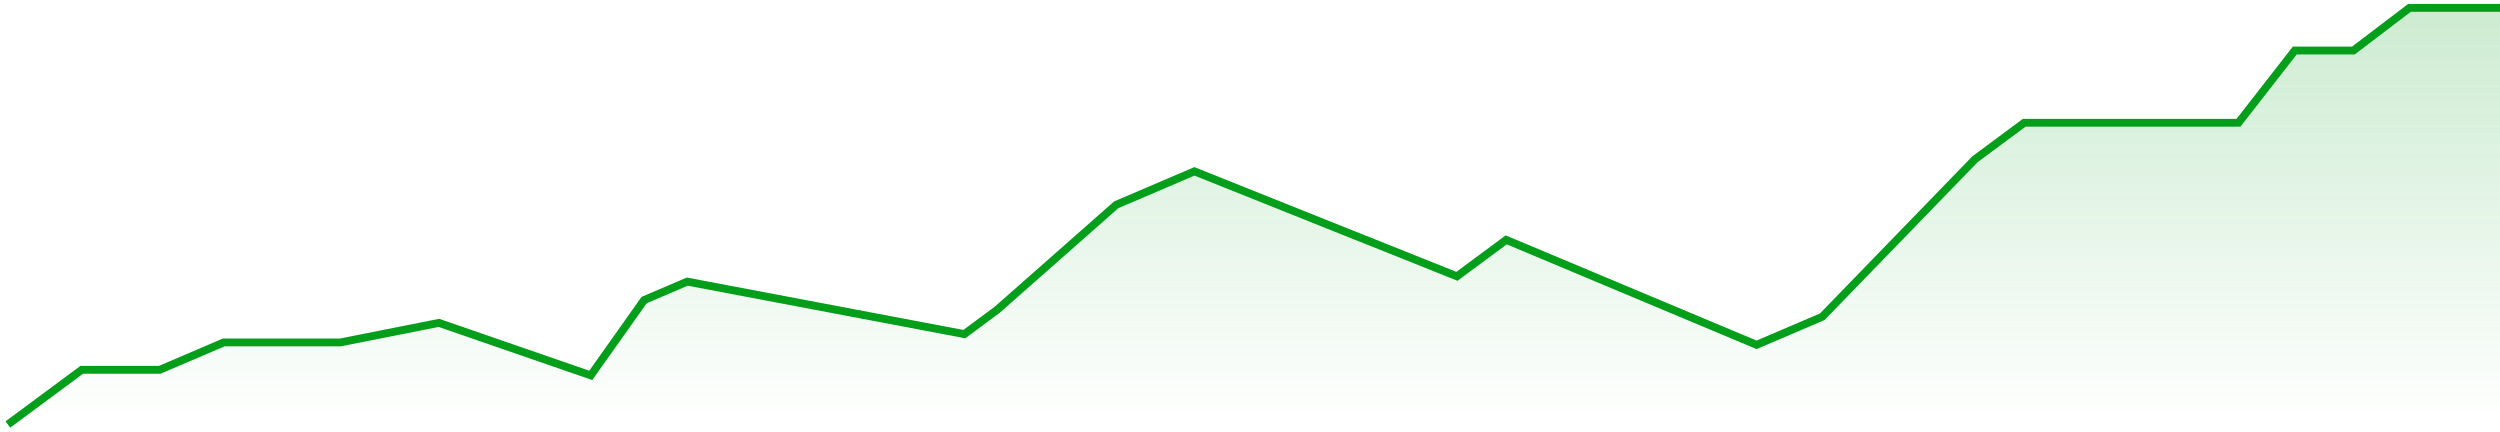
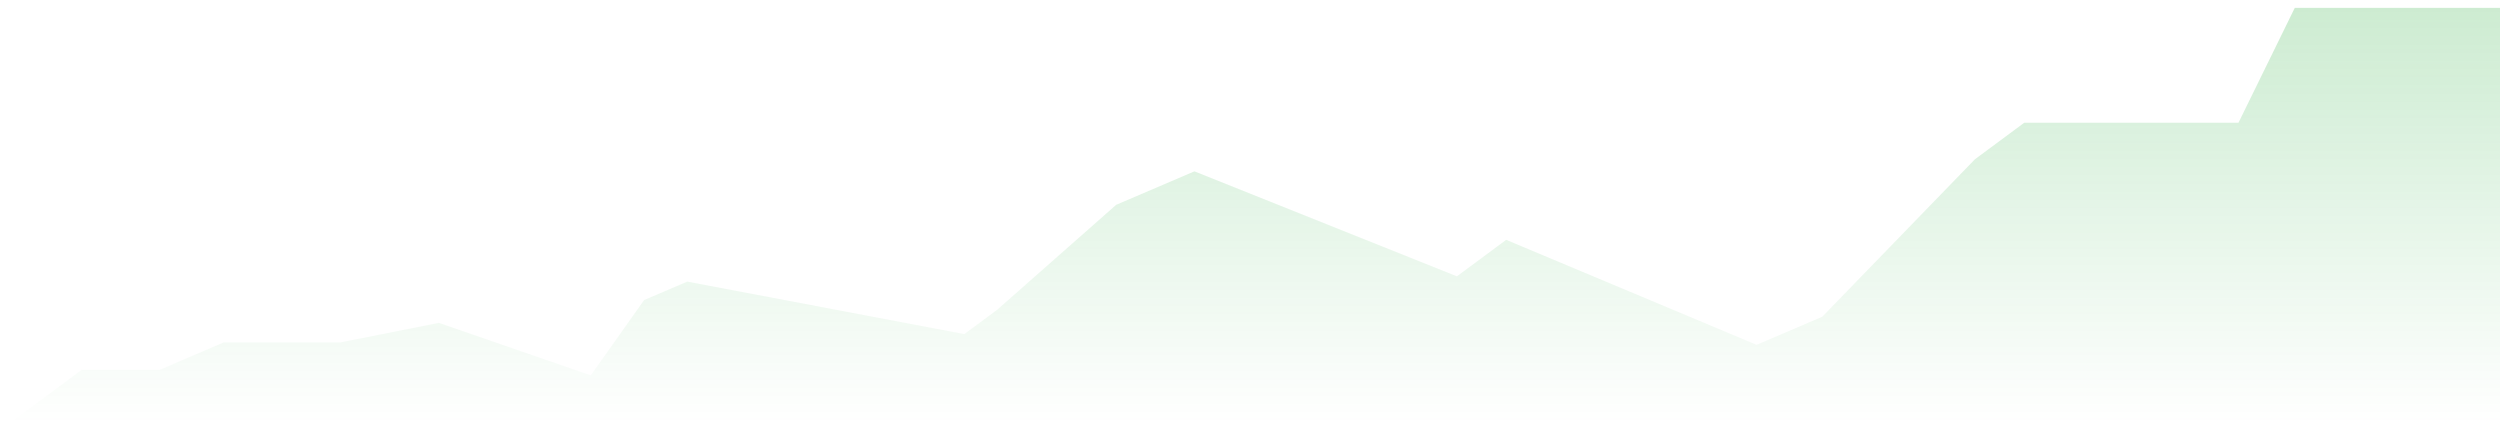
<svg xmlns="http://www.w3.org/2000/svg" width="318" height="55" viewBox="0 0 318 55" fill="none">
-   <path d="M1 54L10.399 47.038H20.32L28.459 43.557H43.294L55.826 41.069L75.146 47.747L81.934 38.166L87.418 35.821L122.662 42.498L126.839 39.404L141.982 26.05L151.93 21.795L185.32 35.149L191.586 30.508L223.438 43.862L231.792 40.289L251.213 20.258L257.479 15.616H284.733L291.896 6.425H299.353L306.483 1H318" stroke="#039E1A" />
-   <path opacity="0.2" d="M10.399 47.038L1 54H318V1H306.483L299.353 6.425H291.896L284.733 15.616H257.479L251.213 20.258L231.792 40.289L223.438 43.862L191.586 30.508L185.32 35.149L151.93 21.795L141.982 26.05L126.839 39.404L122.662 42.498L87.418 35.821L81.934 38.166L75.146 47.747L55.826 41.069L43.294 43.557H28.459L20.32 47.038H10.399Z" fill="url(#paint0_linear_838_9597)" />
+   <path opacity="0.2" d="M10.399 47.038L1 54H318V1H306.483H291.896L284.733 15.616H257.479L251.213 20.258L231.792 40.289L223.438 43.862L191.586 30.508L185.32 35.149L151.93 21.795L141.982 26.05L126.839 39.404L122.662 42.498L87.418 35.821L81.934 38.166L75.146 47.747L55.826 41.069L43.294 43.557H28.459L20.32 47.038H10.399Z" fill="url(#paint0_linear_838_9597)" />
  <defs>
    <linearGradient id="paint0_linear_838_9597" x1="159.5" y1="1" x2="159.5" y2="54" gradientUnits="userSpaceOnUse">
      <stop stop-color="#039E1A" />
      <stop offset="1" stop-color="#039E1A" stop-opacity="0" />
    </linearGradient>
  </defs>
</svg>